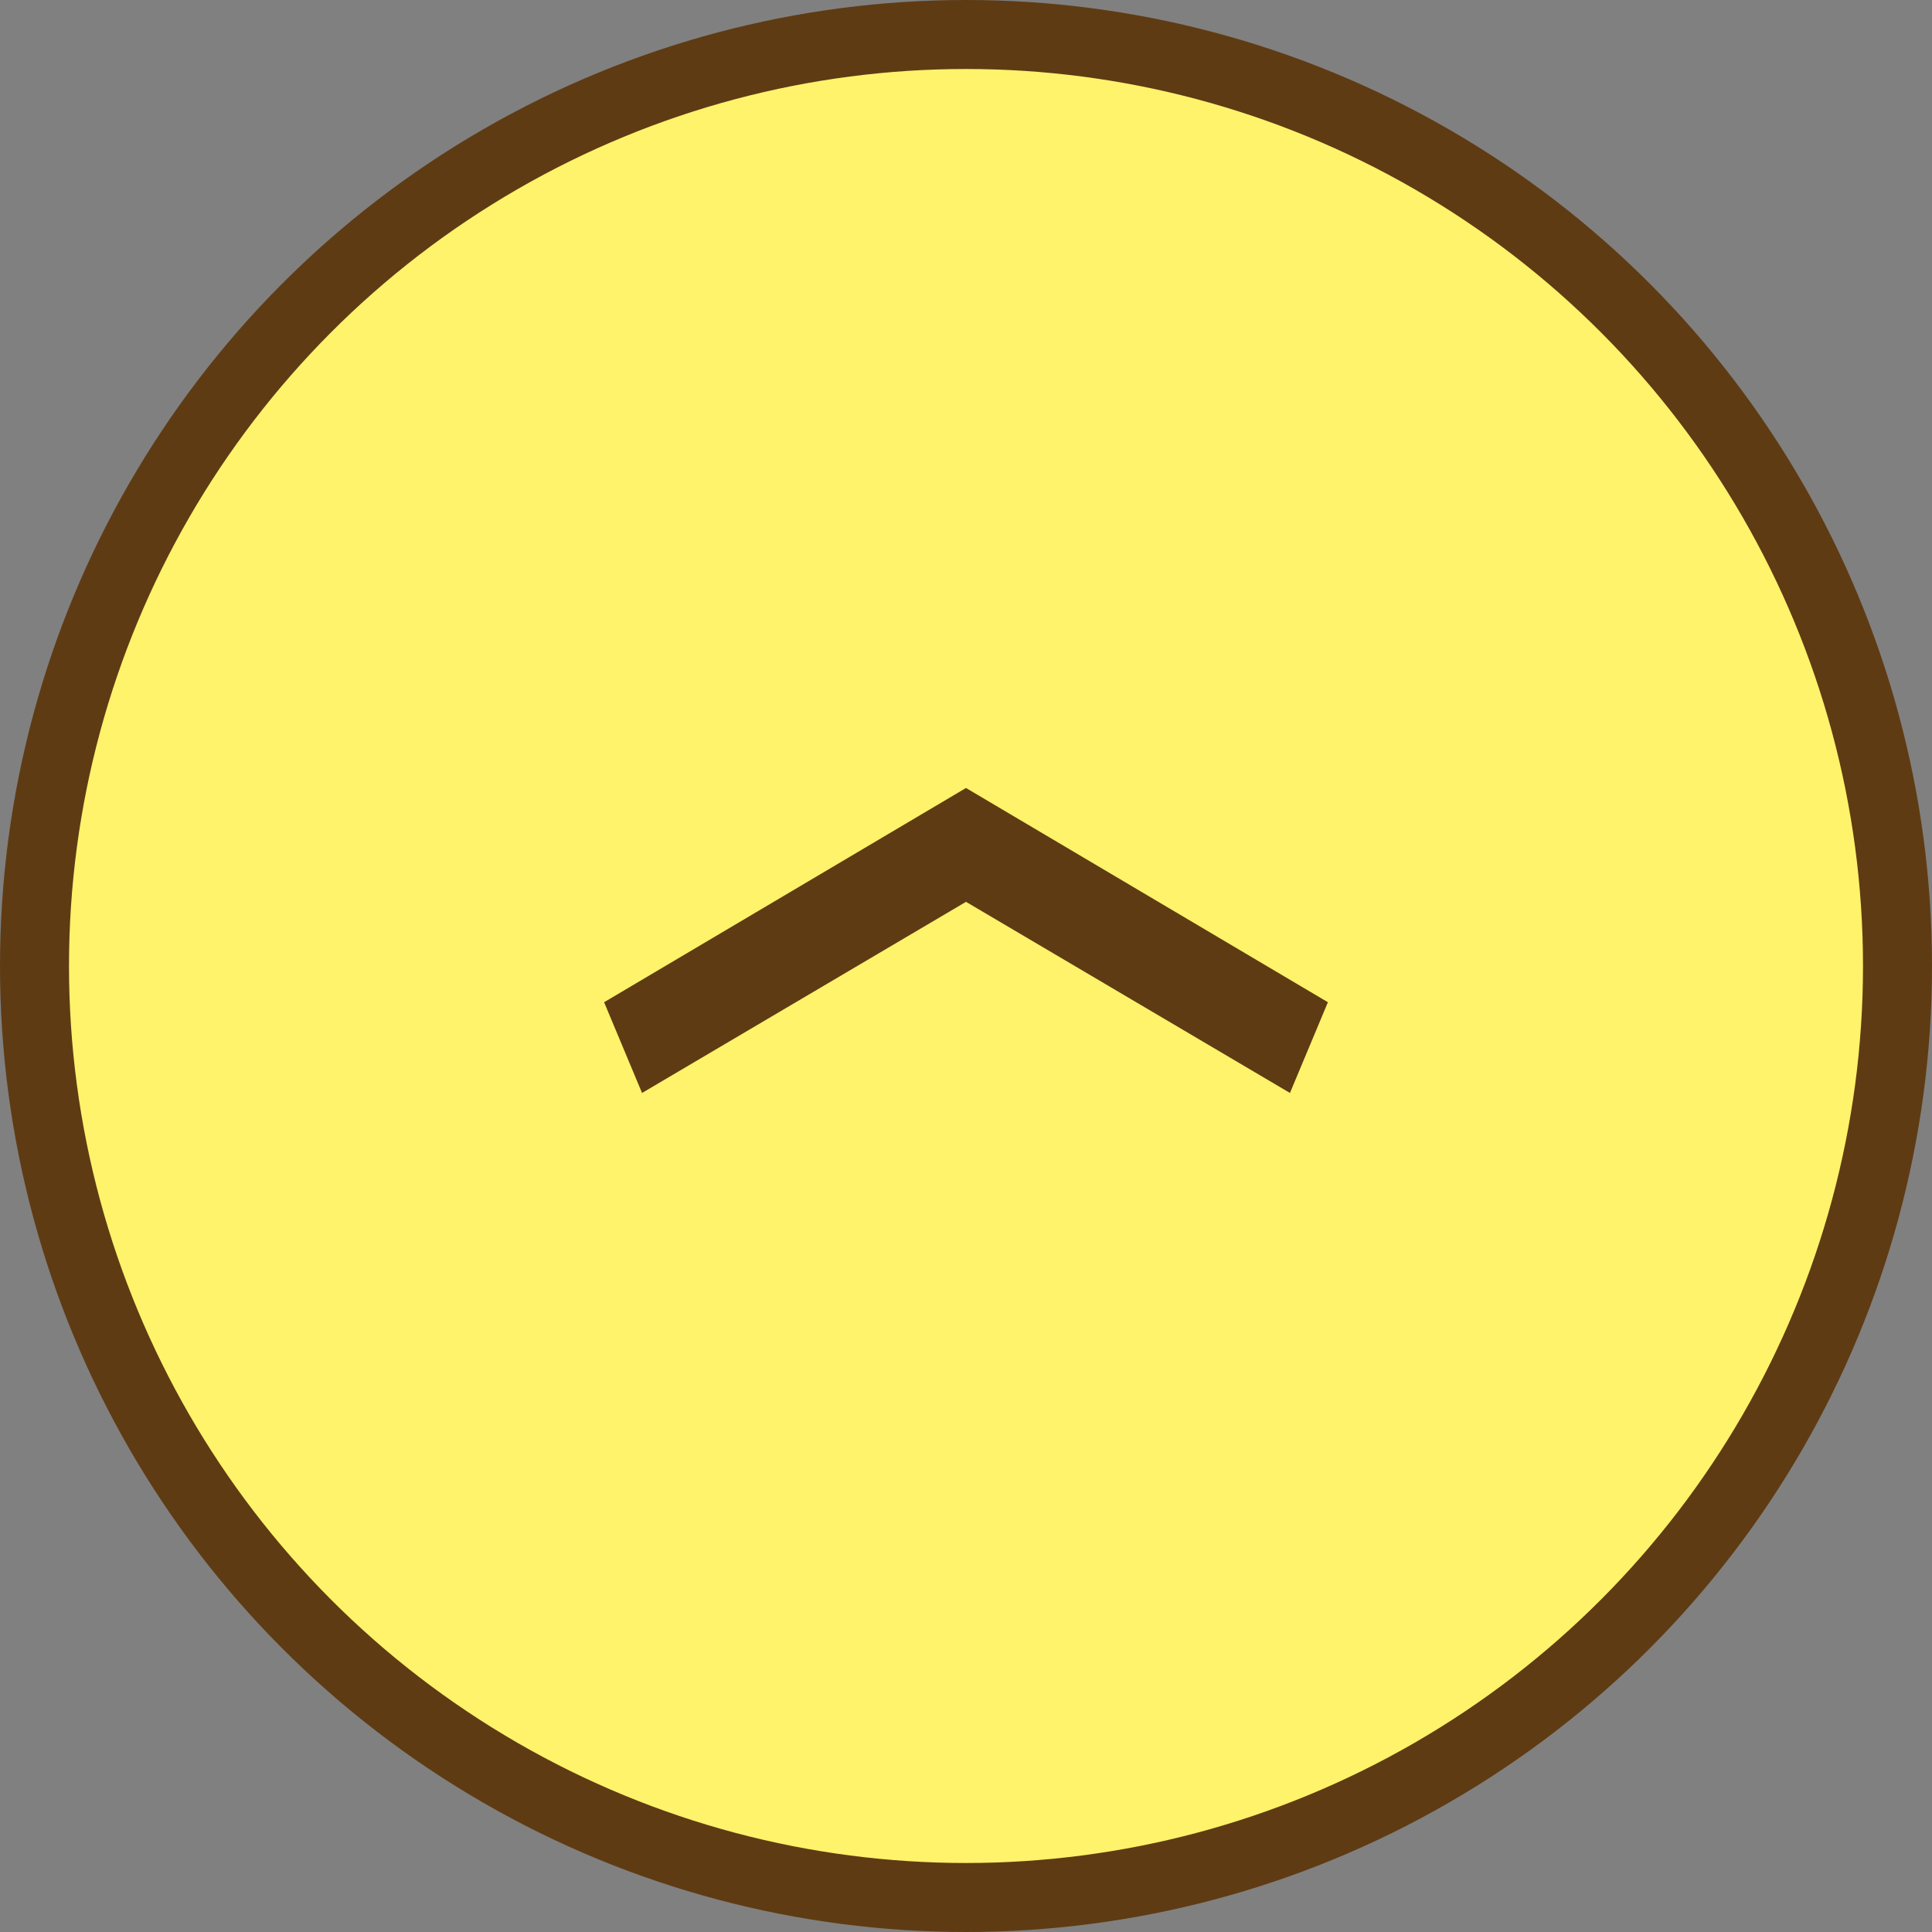
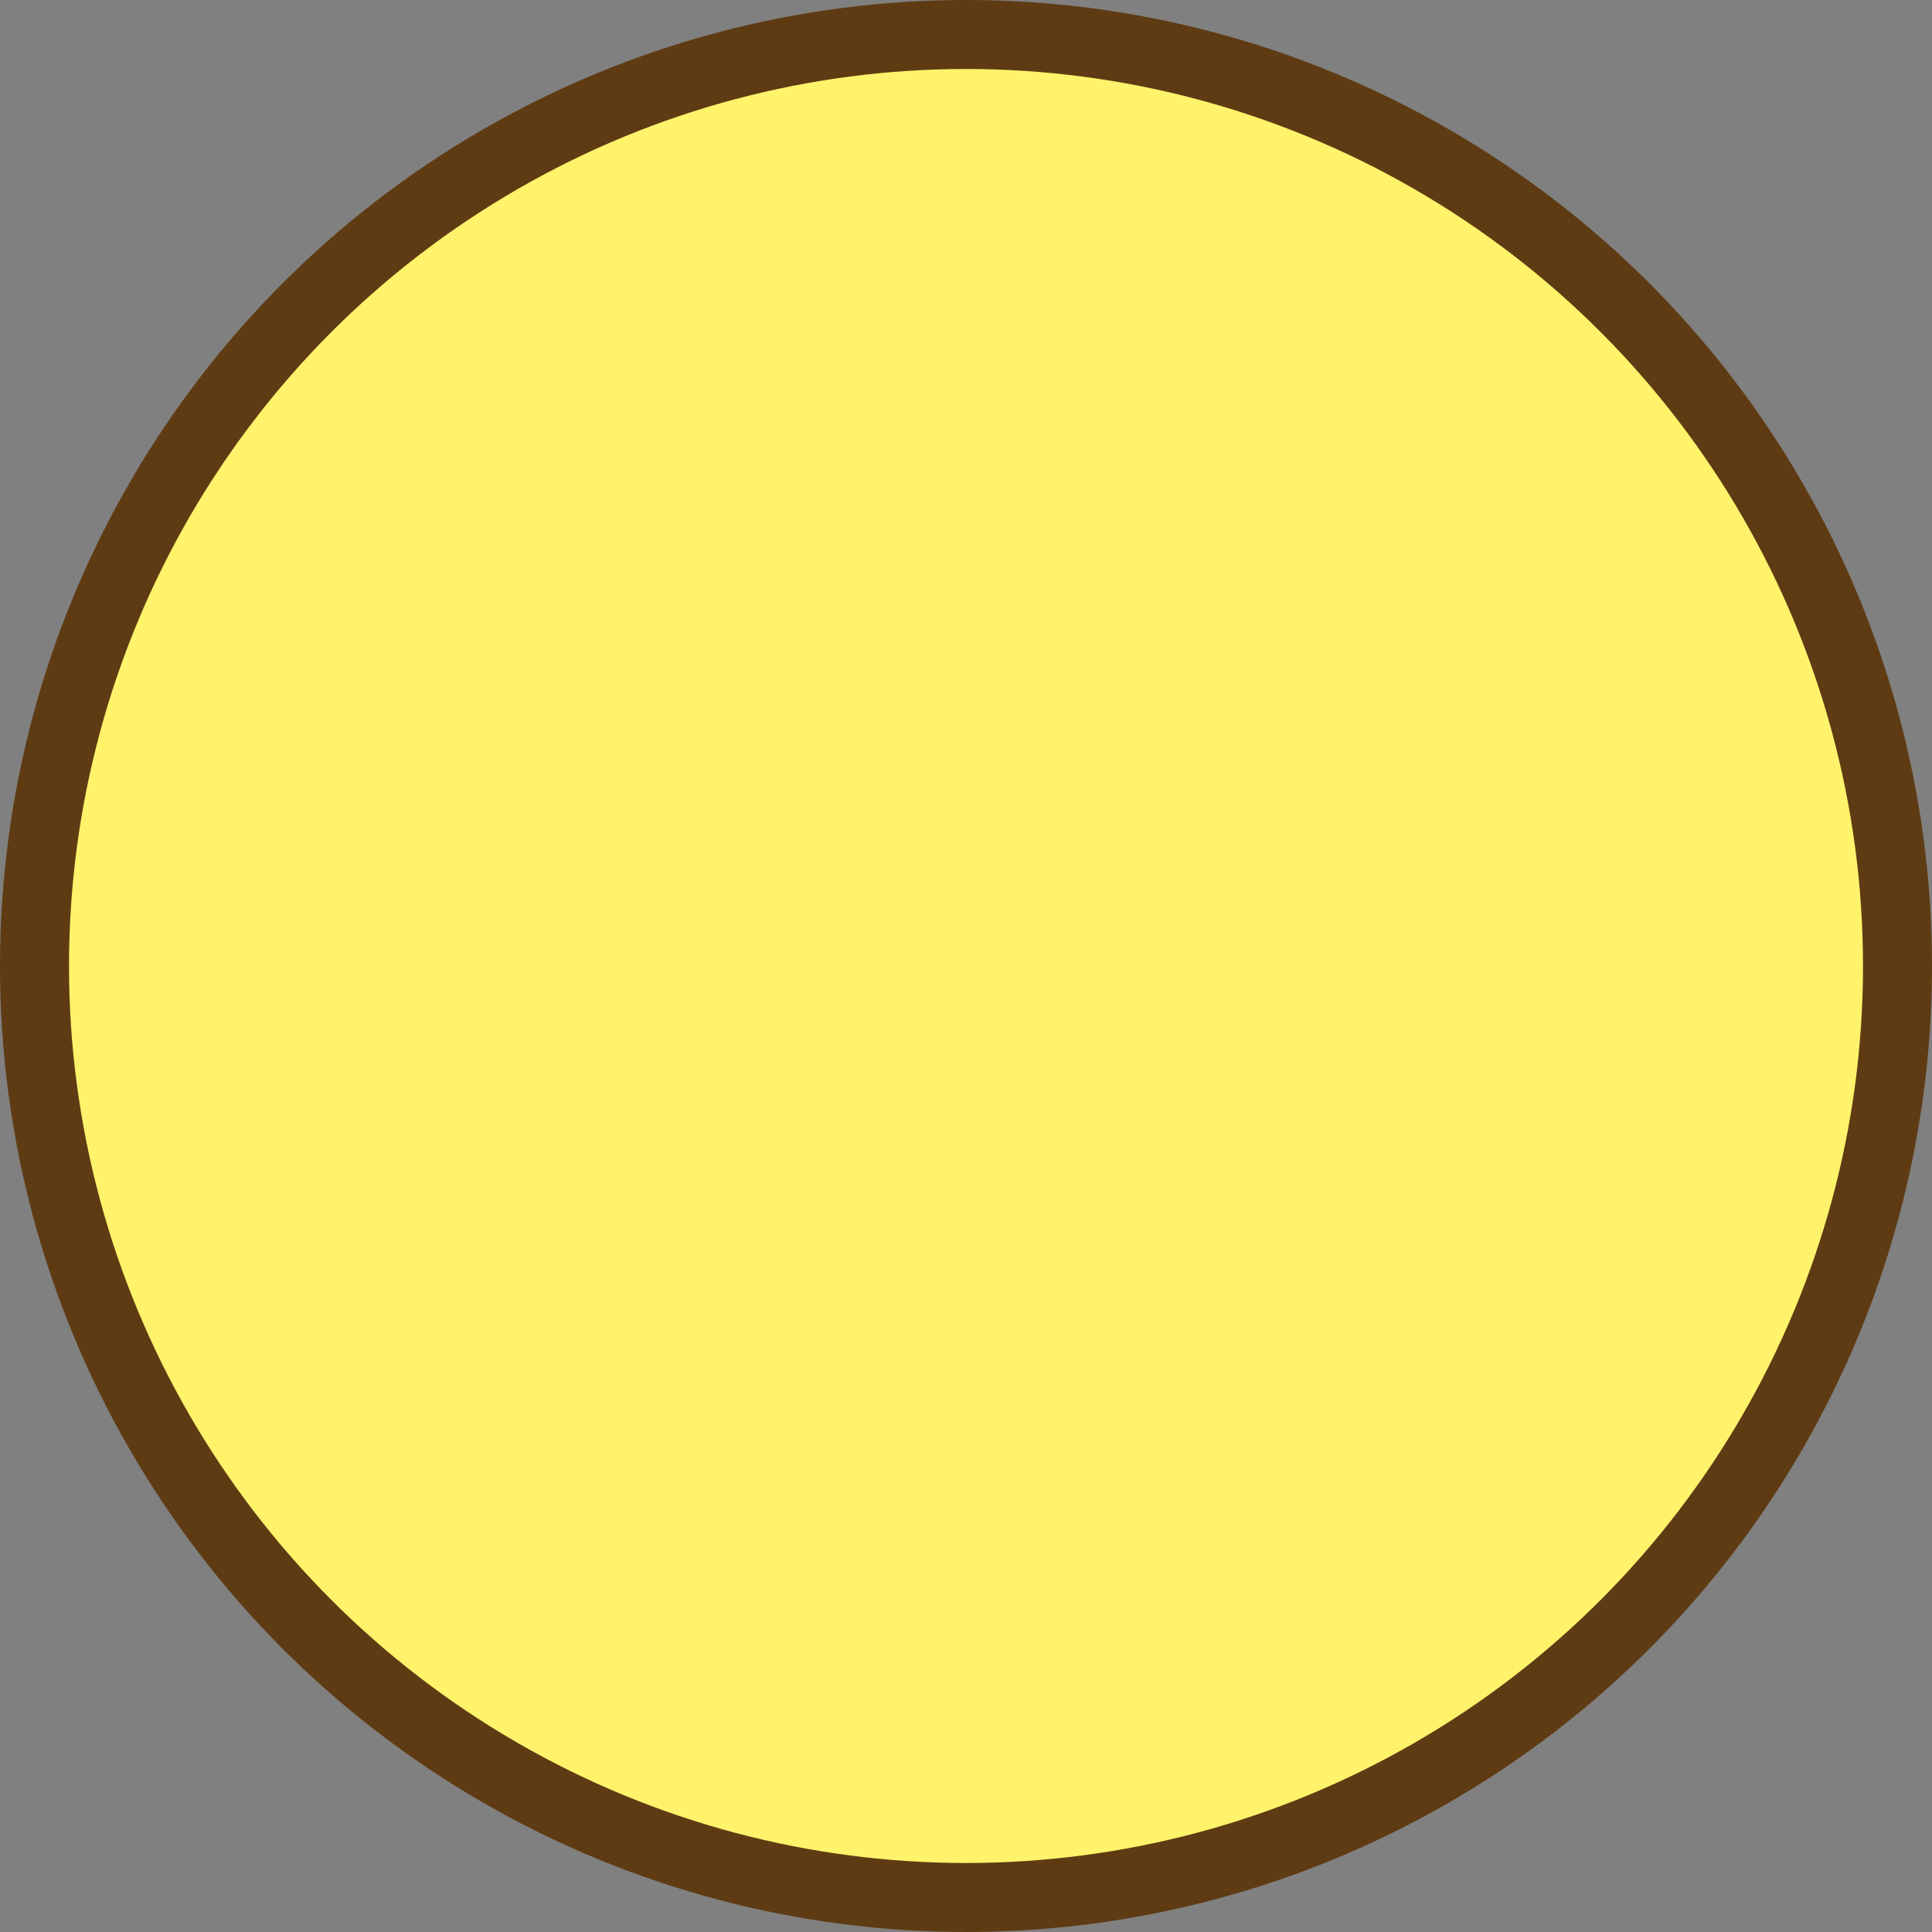
<svg xmlns="http://www.w3.org/2000/svg" viewBox="0 0 56 56">
  <rect x="0" y="0" width="56" height="56" fill="#808080" stroke="none" />
  <g id="レイヤー_2" data-name="レイヤー 2">
    <g id="レイヤー_1-2" data-name="レイヤー 1">
      <circle cx="28" cy="28" r="27" style="fill:#fff36b;stroke:#5f3b13;stroke-miterlimit:10;stroke-width:2px" />
-       <path d="M18.61,31.68l-1.1-2.63L28,22.84l10.49,6.21-1.1,2.63L28,26.14Z" style="fill:#5f3b13" />
    </g>
  </g>
</svg>